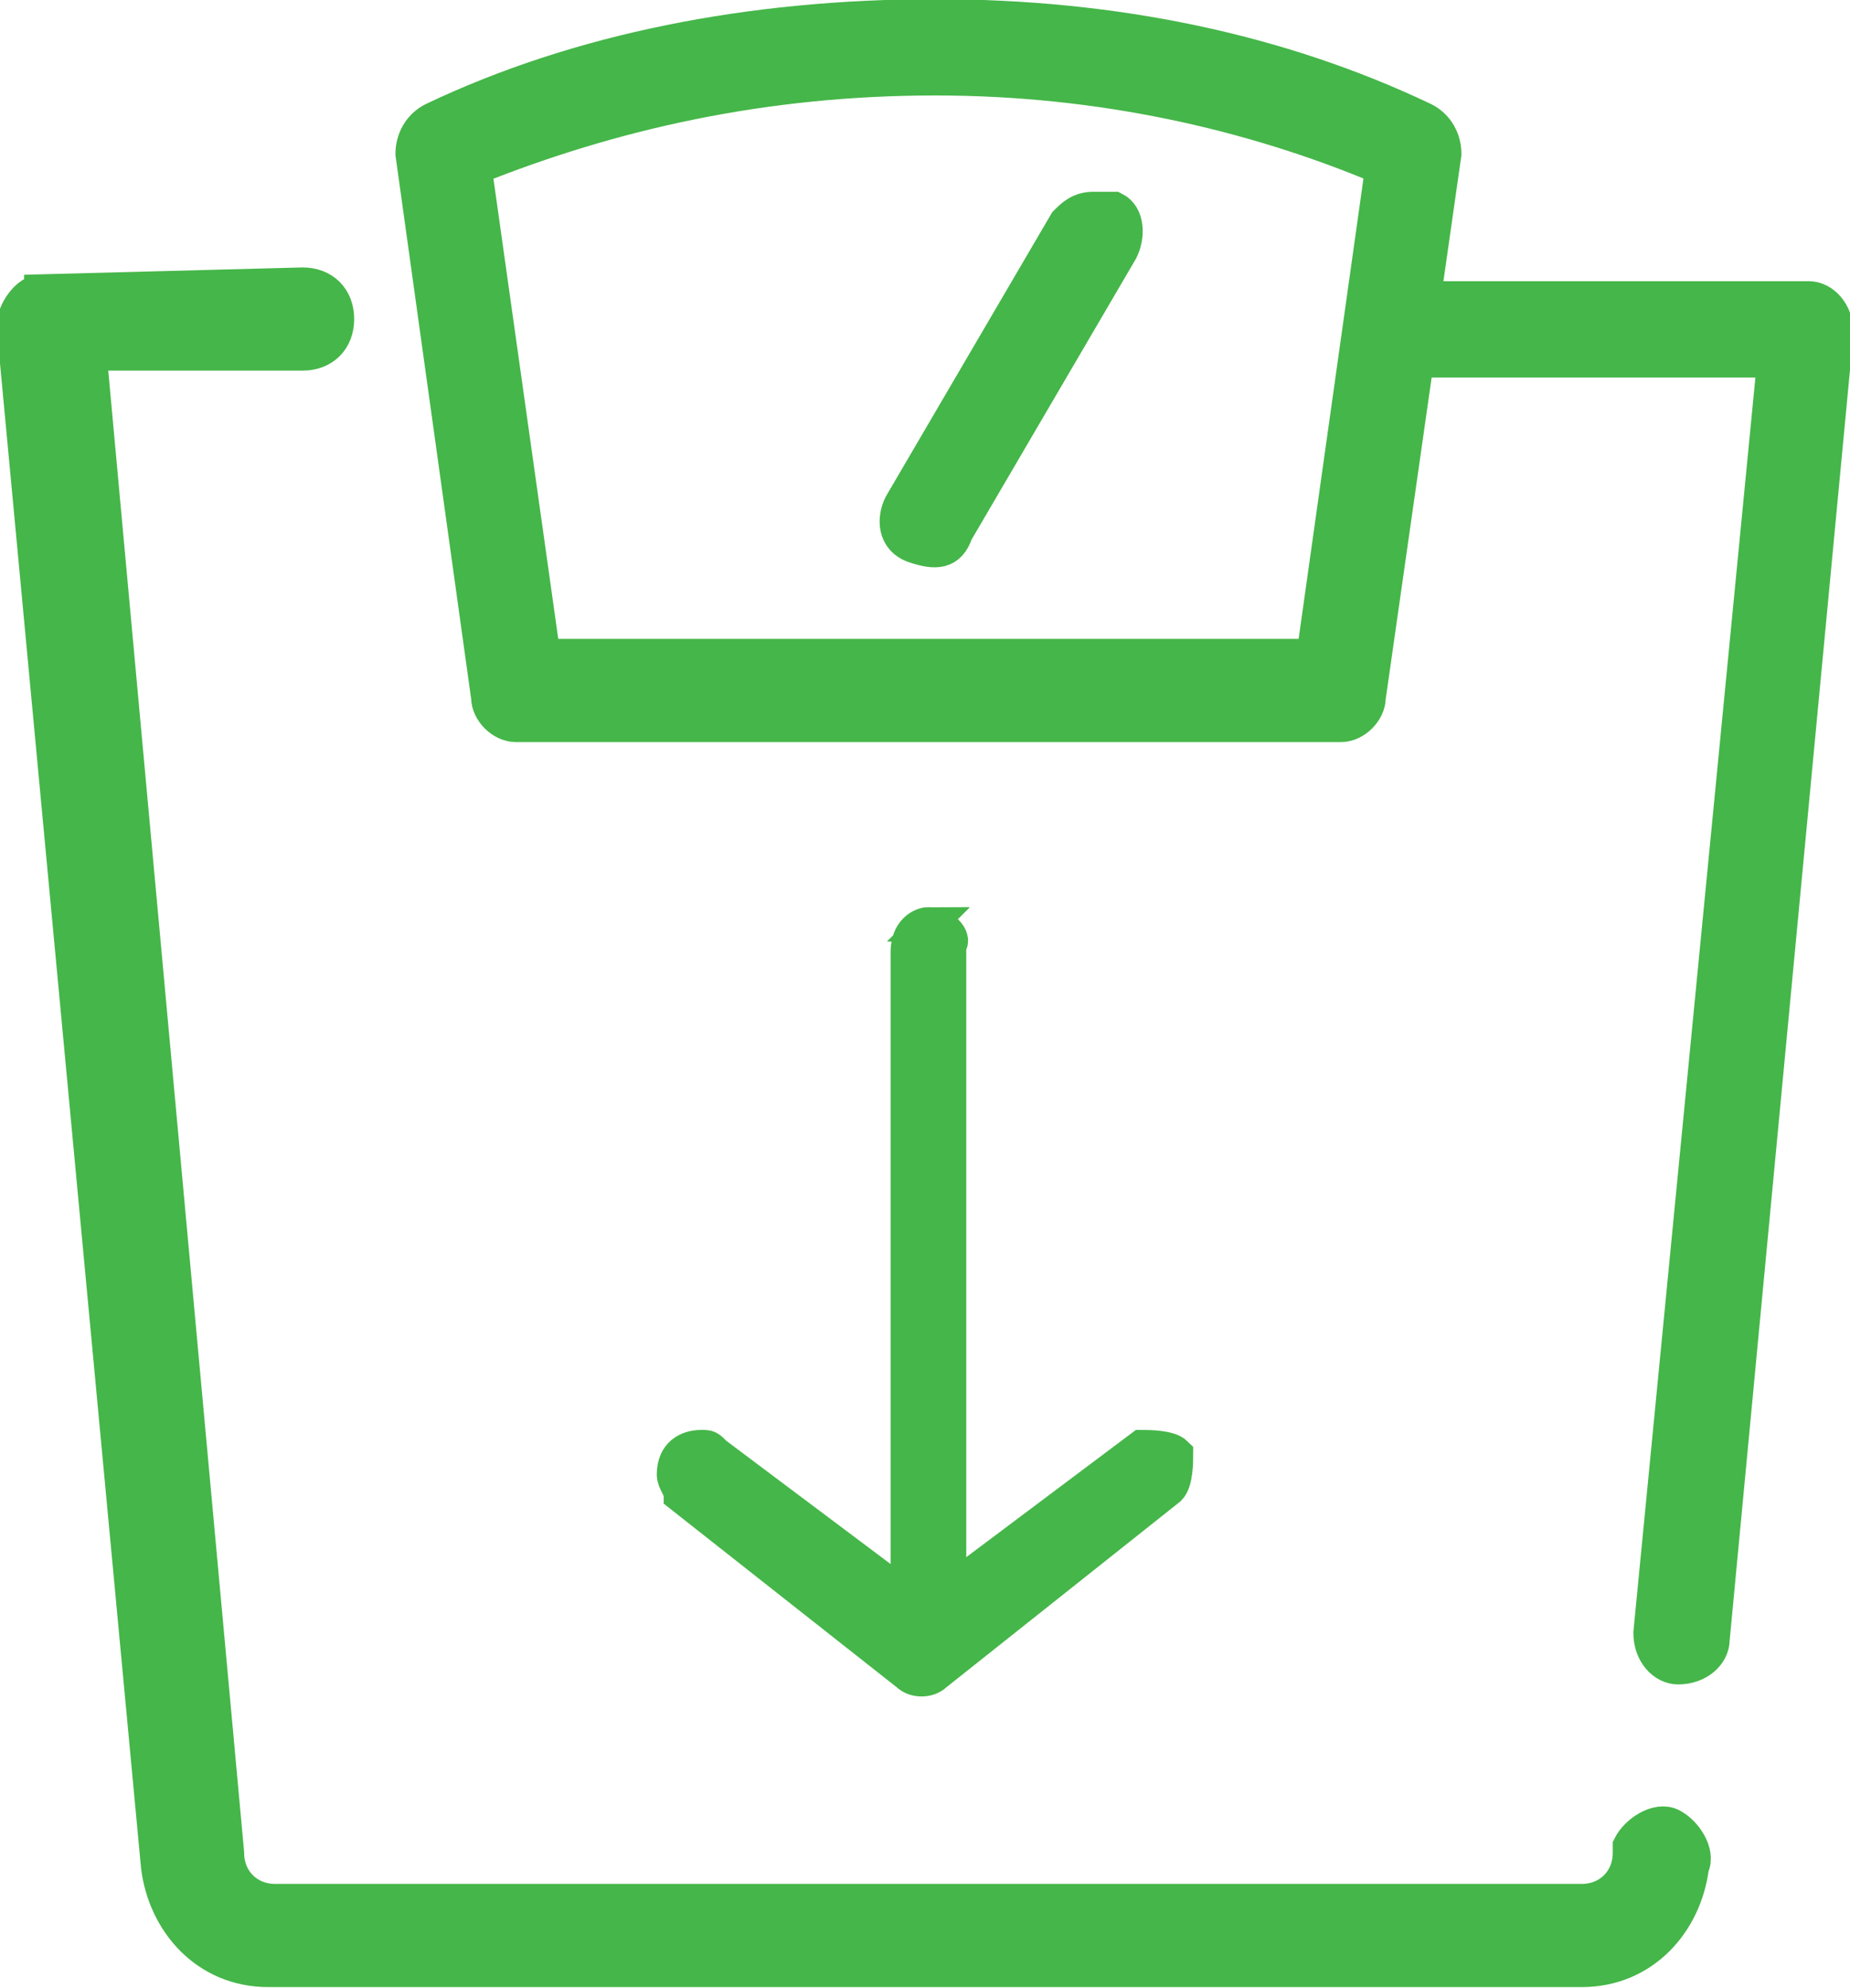
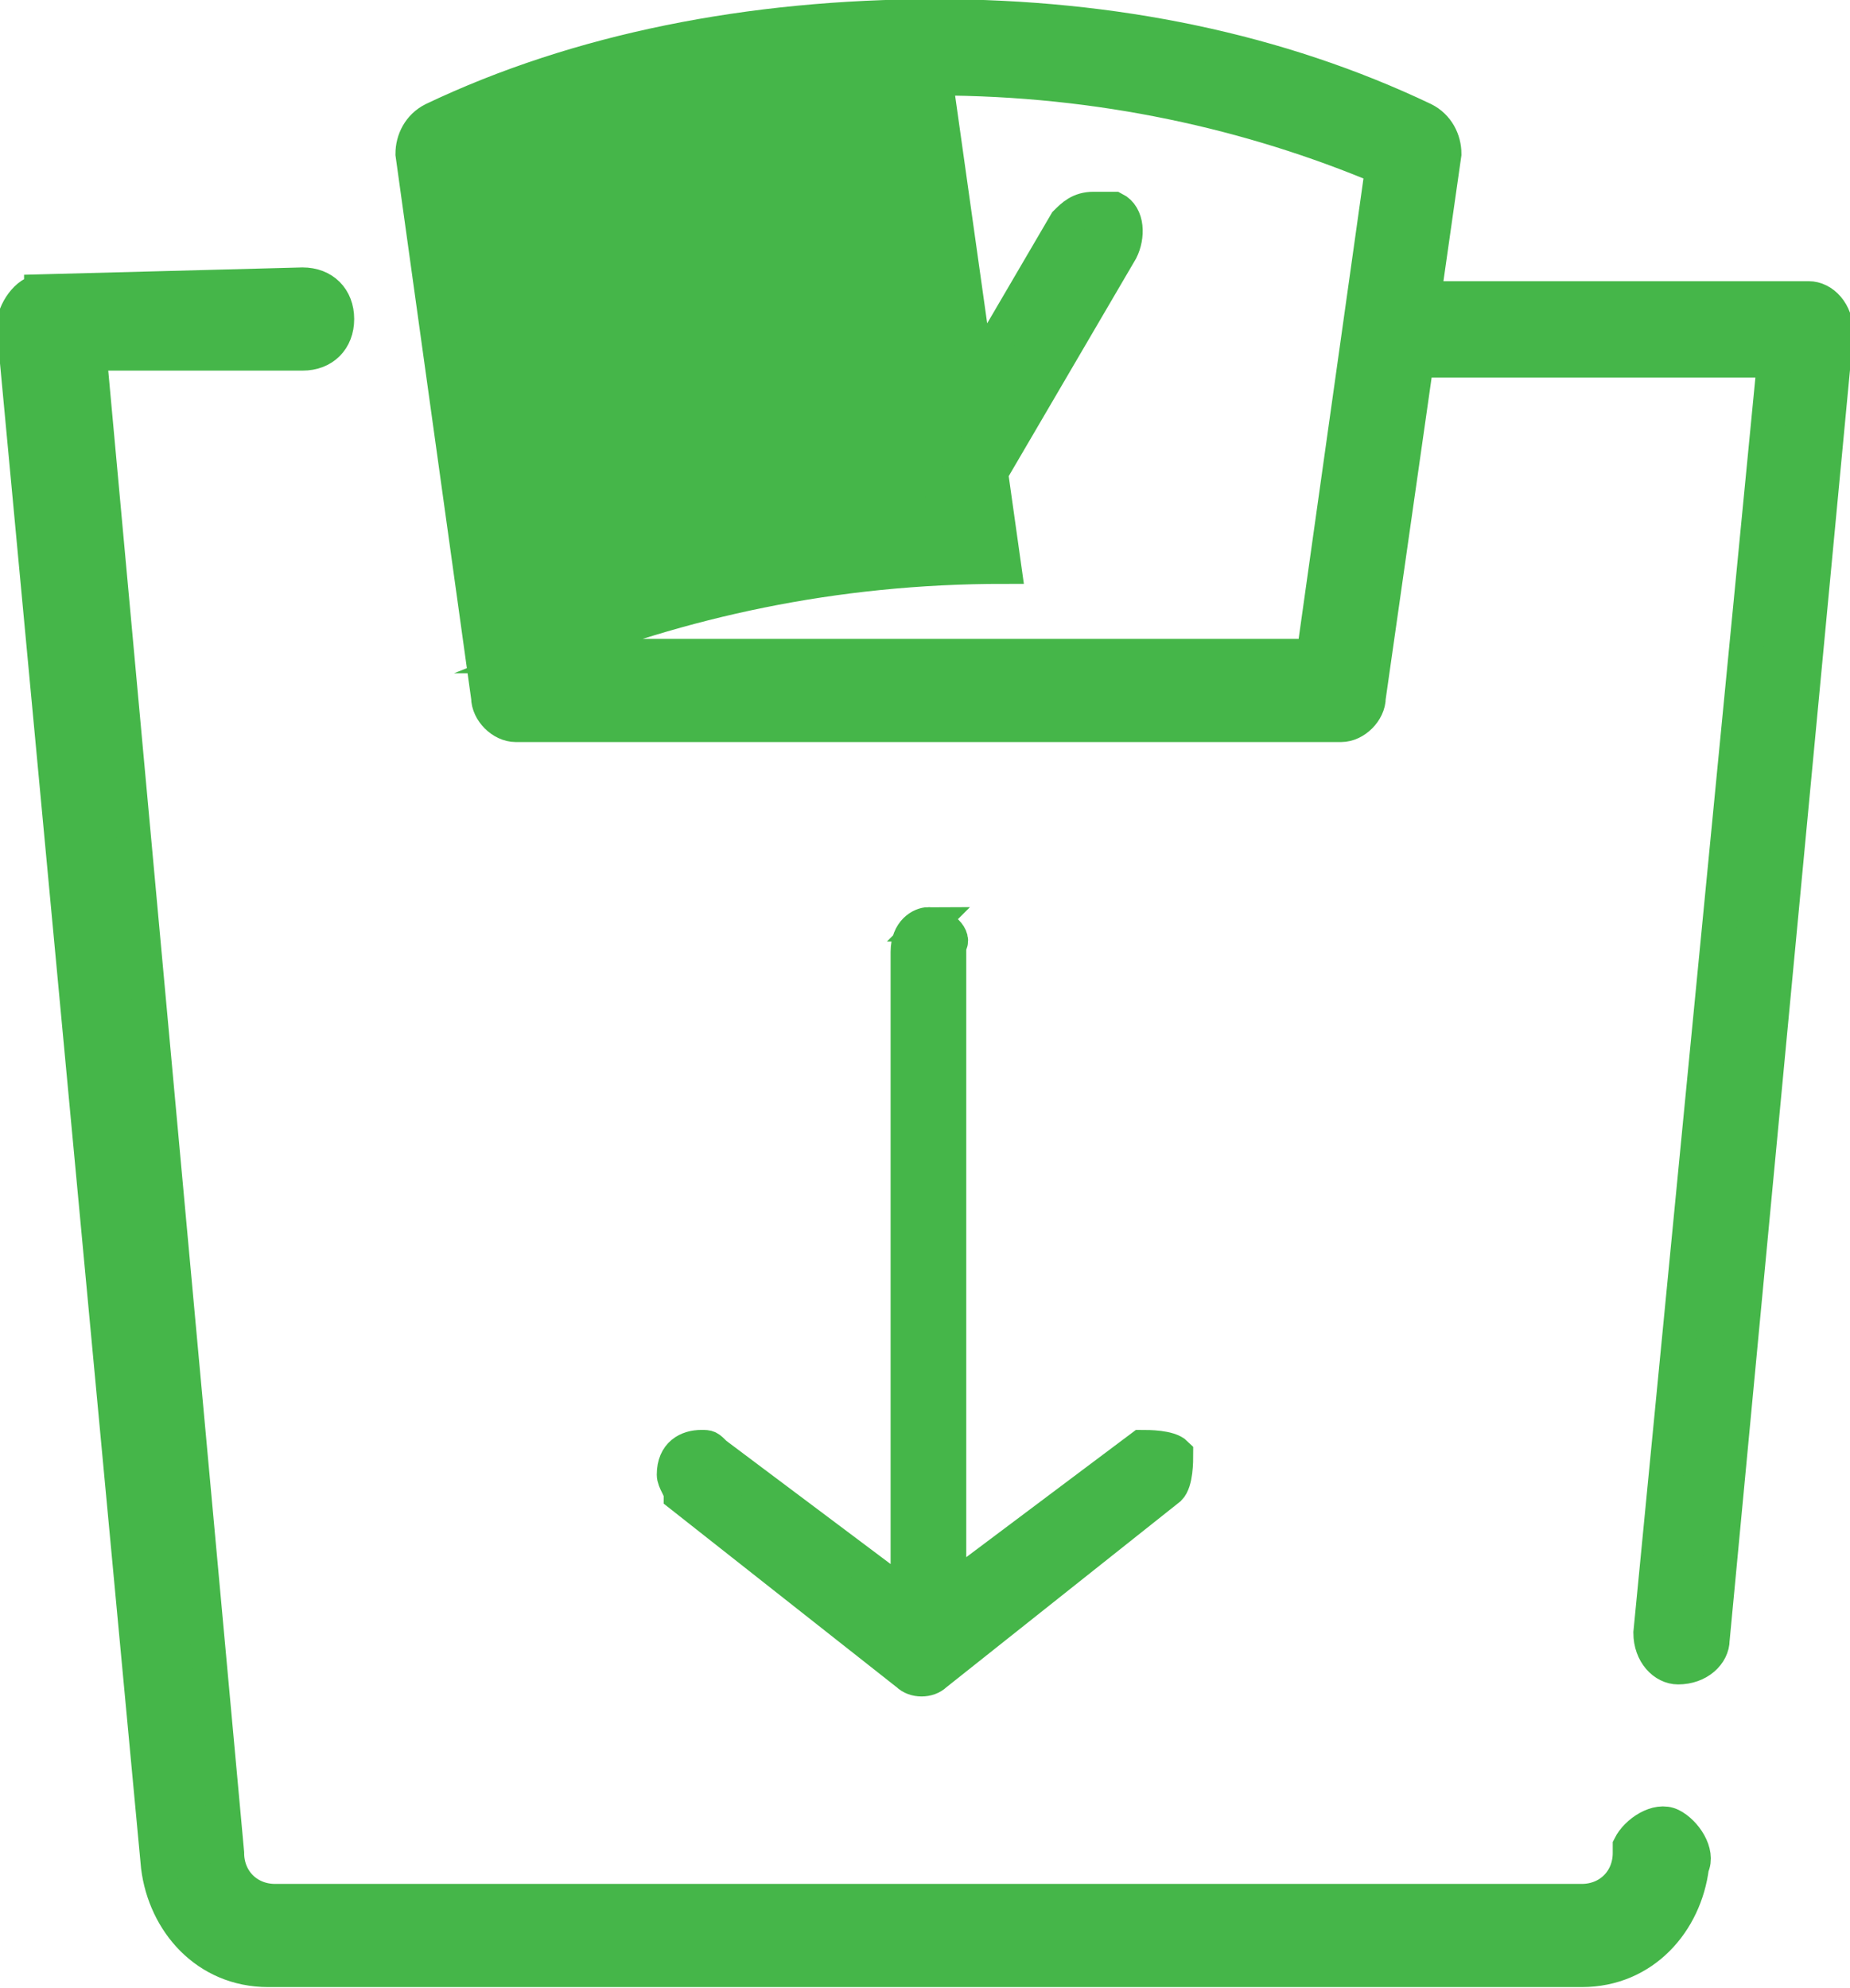
<svg xmlns="http://www.w3.org/2000/svg" viewBox="0 0 26.9 28.9">
-   <path fill="#45b649" stroke="#45b649" stroke-miterlimit="10" stroke-width=".5" d="M13.6.238c-2.7 0-5.2.5-7.3 1.5-.2.1-.3.3-.3.5l1.1 7.9c0 .2.2.4.4.4h12c.2 0 .4-.2.4-.4l.7-4.9h5.2l-1.8 18.5c0 .3.2.5.4.5.3 0 .5-.2.5-.4l1.8-19c0-.3-.2-.5-.4-.5h-5.6l.3-2.1c0-.2-.1-.4-.3-.5-2.1-1-4.5-1.5-7.1-1.5zm0 .9c2.4 0 4.6.5 6.5 1.3l-1 7.1H7.9l-1-7.1c2-.8 4.2-1.3 6.7-1.3zm2.3 1.9c-.2 0-.3.1-.4.2l-2.4 4.1c-.1.2-.1.5.2.6s.5.1.6-.2l2.4-4.1c.1-.2.1-.5-.1-.6h-.3zM.6 4.238c-.2 0-.4.3-.4.5l2.1 22.4c.1.8.7 1.5 1.6 1.5H23c.9 0 1.5-.7 1.6-1.5.1-.2-.1-.5-.3-.6-.2-.1-.5.1-.6.3v.1c0 .4-.3.7-.7.7H4c-.4 0-.7-.3-.7-.7l-2-21.8h3.1c.3 0 .5-.2.5-.5s-.2-.5-.5-.5l-3.8.1zm12.9 9.2c-.1 0-.3.1-.3.4v9.4l-2.8-2.1c-.1-.1-.1-.1-.2-.1-.2 0-.4.1-.4.4 0 .1.1.2.1.3l3.3 2.6c.1.1.3.1.4 0l3.4-2.7c.1-.1.1-.4.1-.5-.1-.1-.4-.1-.5-.1l-2.8 2.1v-9.4c.1-.1-.1-.3-.3-.3z" />
+   <path fill="#45b649" stroke="#45b649" stroke-miterlimit="10" stroke-width=".5" d="M13.6.238c-2.7 0-5.2.5-7.3 1.5-.2.1-.3.3-.3.5l1.1 7.9c0 .2.2.4.4.4h12c.2 0 .4-.2.4-.4l.7-4.9h5.2l-1.8 18.5c0 .3.2.5.4.5.3 0 .5-.2.5-.4l1.8-19c0-.3-.2-.5-.4-.5h-5.6l.3-2.1c0-.2-.1-.4-.3-.5-2.1-1-4.5-1.5-7.1-1.5zm0 .9c2.4 0 4.6.5 6.5 1.3l-1 7.1H7.9c2-.8 4.2-1.3 6.7-1.3zm2.3 1.9c-.2 0-.3.1-.4.2l-2.4 4.1c-.1.2-.1.5.2.6s.5.1.6-.2l2.4-4.1c.1-.2.1-.5-.1-.6h-.3zM.6 4.238c-.2 0-.4.3-.4.5l2.1 22.4c.1.8.7 1.5 1.6 1.5H23c.9 0 1.5-.7 1.6-1.5.1-.2-.1-.5-.3-.6-.2-.1-.5.1-.6.3v.1c0 .4-.3.7-.7.7H4c-.4 0-.7-.3-.7-.7l-2-21.8h3.1c.3 0 .5-.2.5-.5s-.2-.5-.5-.5l-3.8.1zm12.9 9.2c-.1 0-.3.1-.3.4v9.4l-2.8-2.1c-.1-.1-.1-.1-.2-.1-.2 0-.4.1-.4.4 0 .1.1.2.1.3l3.3 2.6c.1.1.3.1.4 0l3.4-2.7c.1-.1.1-.4.1-.5-.1-.1-.4-.1-.5-.1l-2.8 2.1v-9.4c.1-.1-.1-.3-.3-.3z" />
</svg>